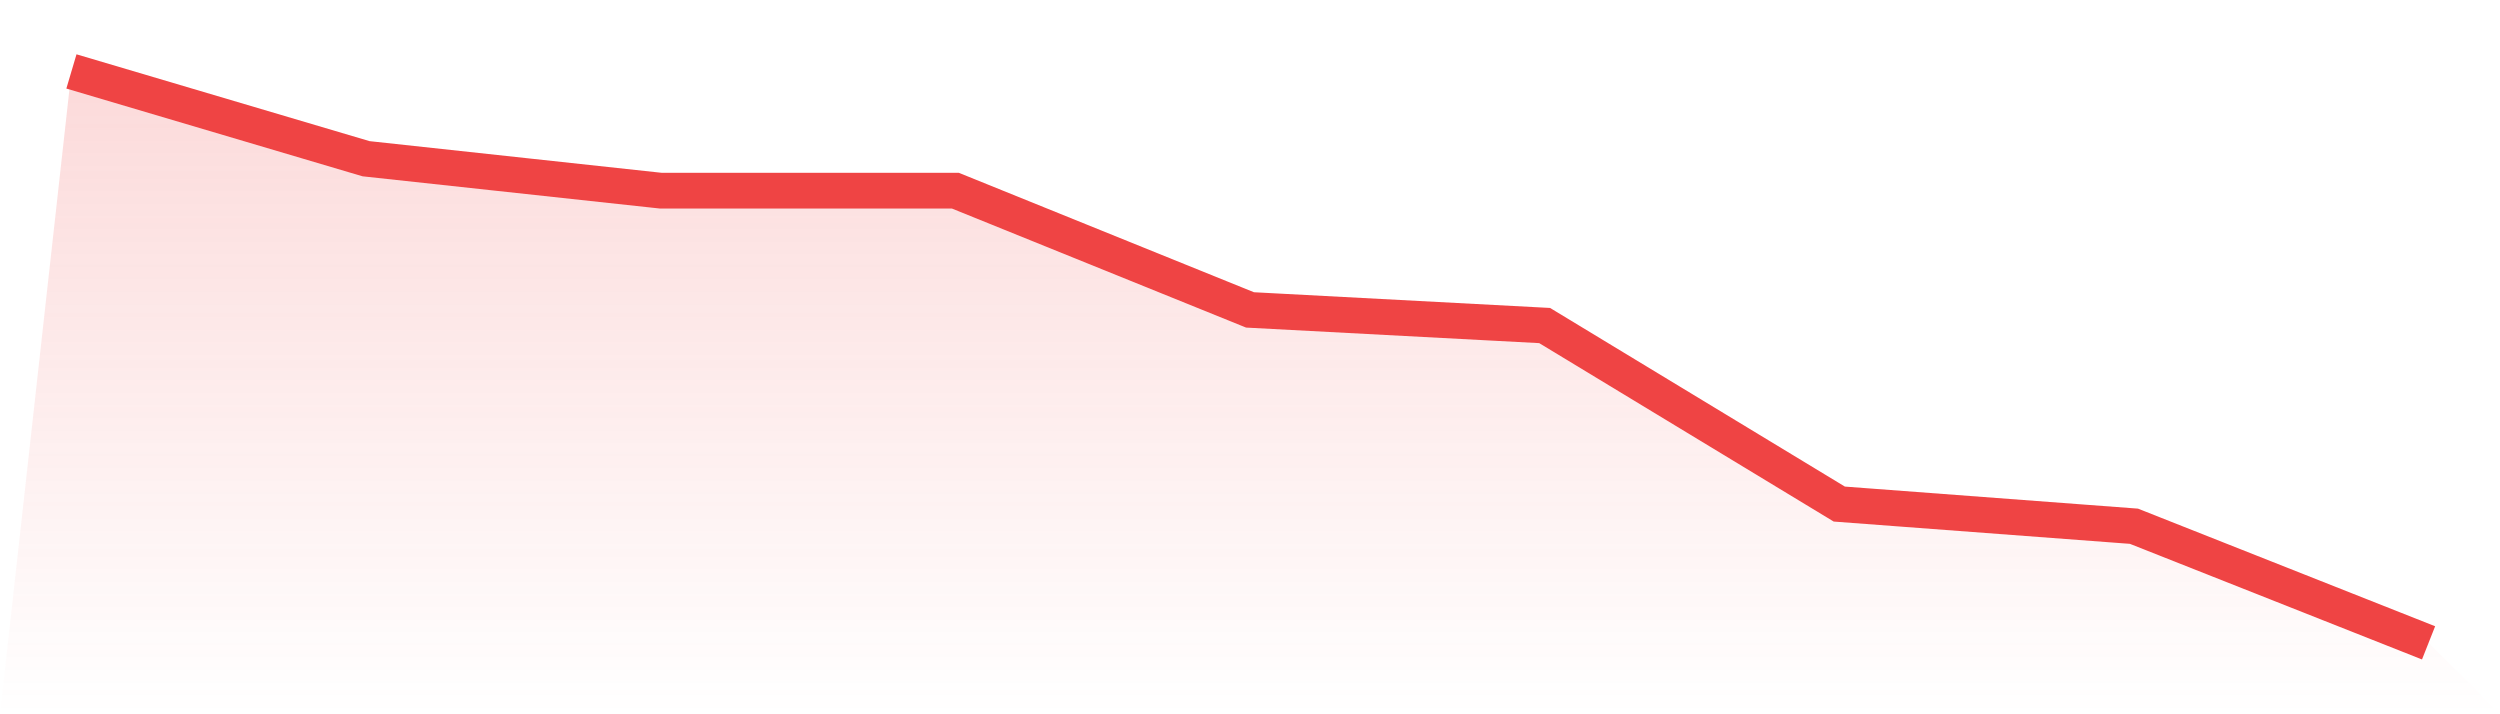
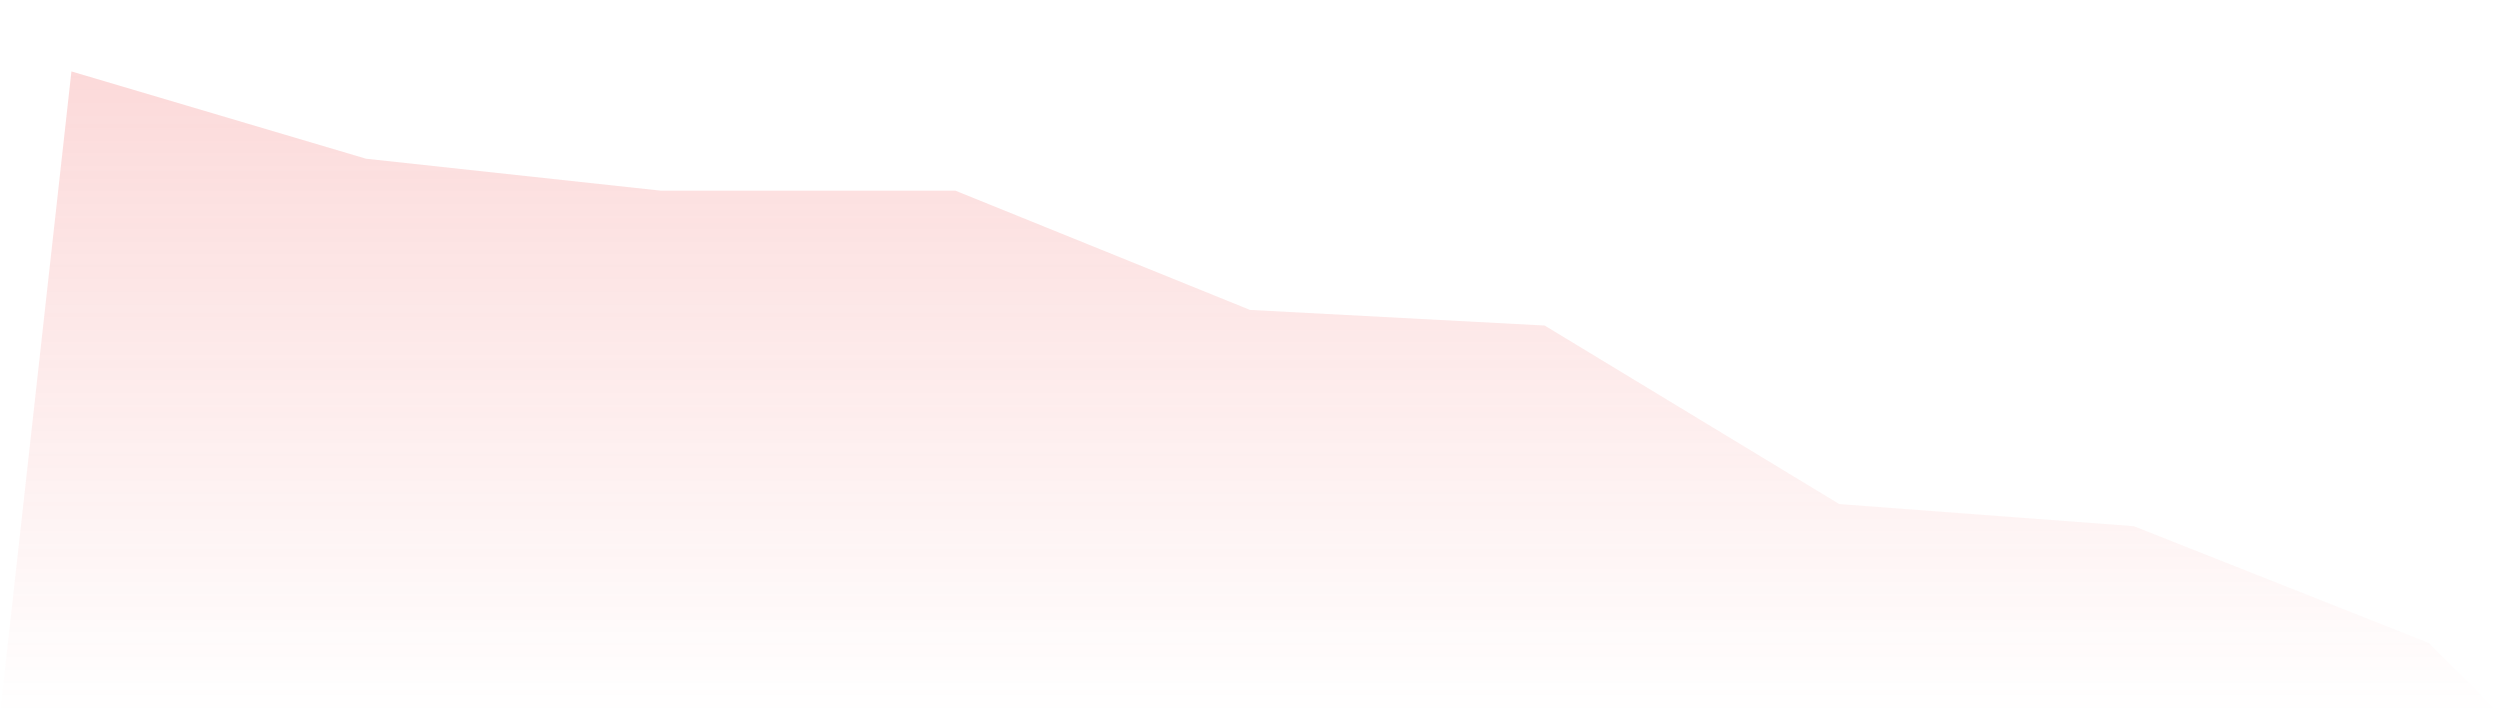
<svg xmlns="http://www.w3.org/2000/svg" viewBox="0 0 140 40">
  <defs>
    <linearGradient id="gradient" x1="0" x2="0" y1="0" y2="1">
      <stop offset="0%" stop-color="#ef4444" stop-opacity="0.2" />
      <stop offset="100%" stop-color="#ef4444" stop-opacity="0" />
    </linearGradient>
  </defs>
  <path d="M4,4 L4,4 L20.5,8.889 L37,10.677 L53.5,10.677 L70,17.355 L86.5,18.23 L103,28.228 L119.5,29.469 L136,36 L140,40 L0,40 z" fill="url(#gradient)" />
-   <path d="M4,4 L4,4 L20.5,8.889 L37,10.677 L53.5,10.677 L70,17.355 L86.5,18.23 L103,28.228 L119.5,29.469 L136,36" fill="none" stroke="#ef4444" stroke-width="2" />
</svg>